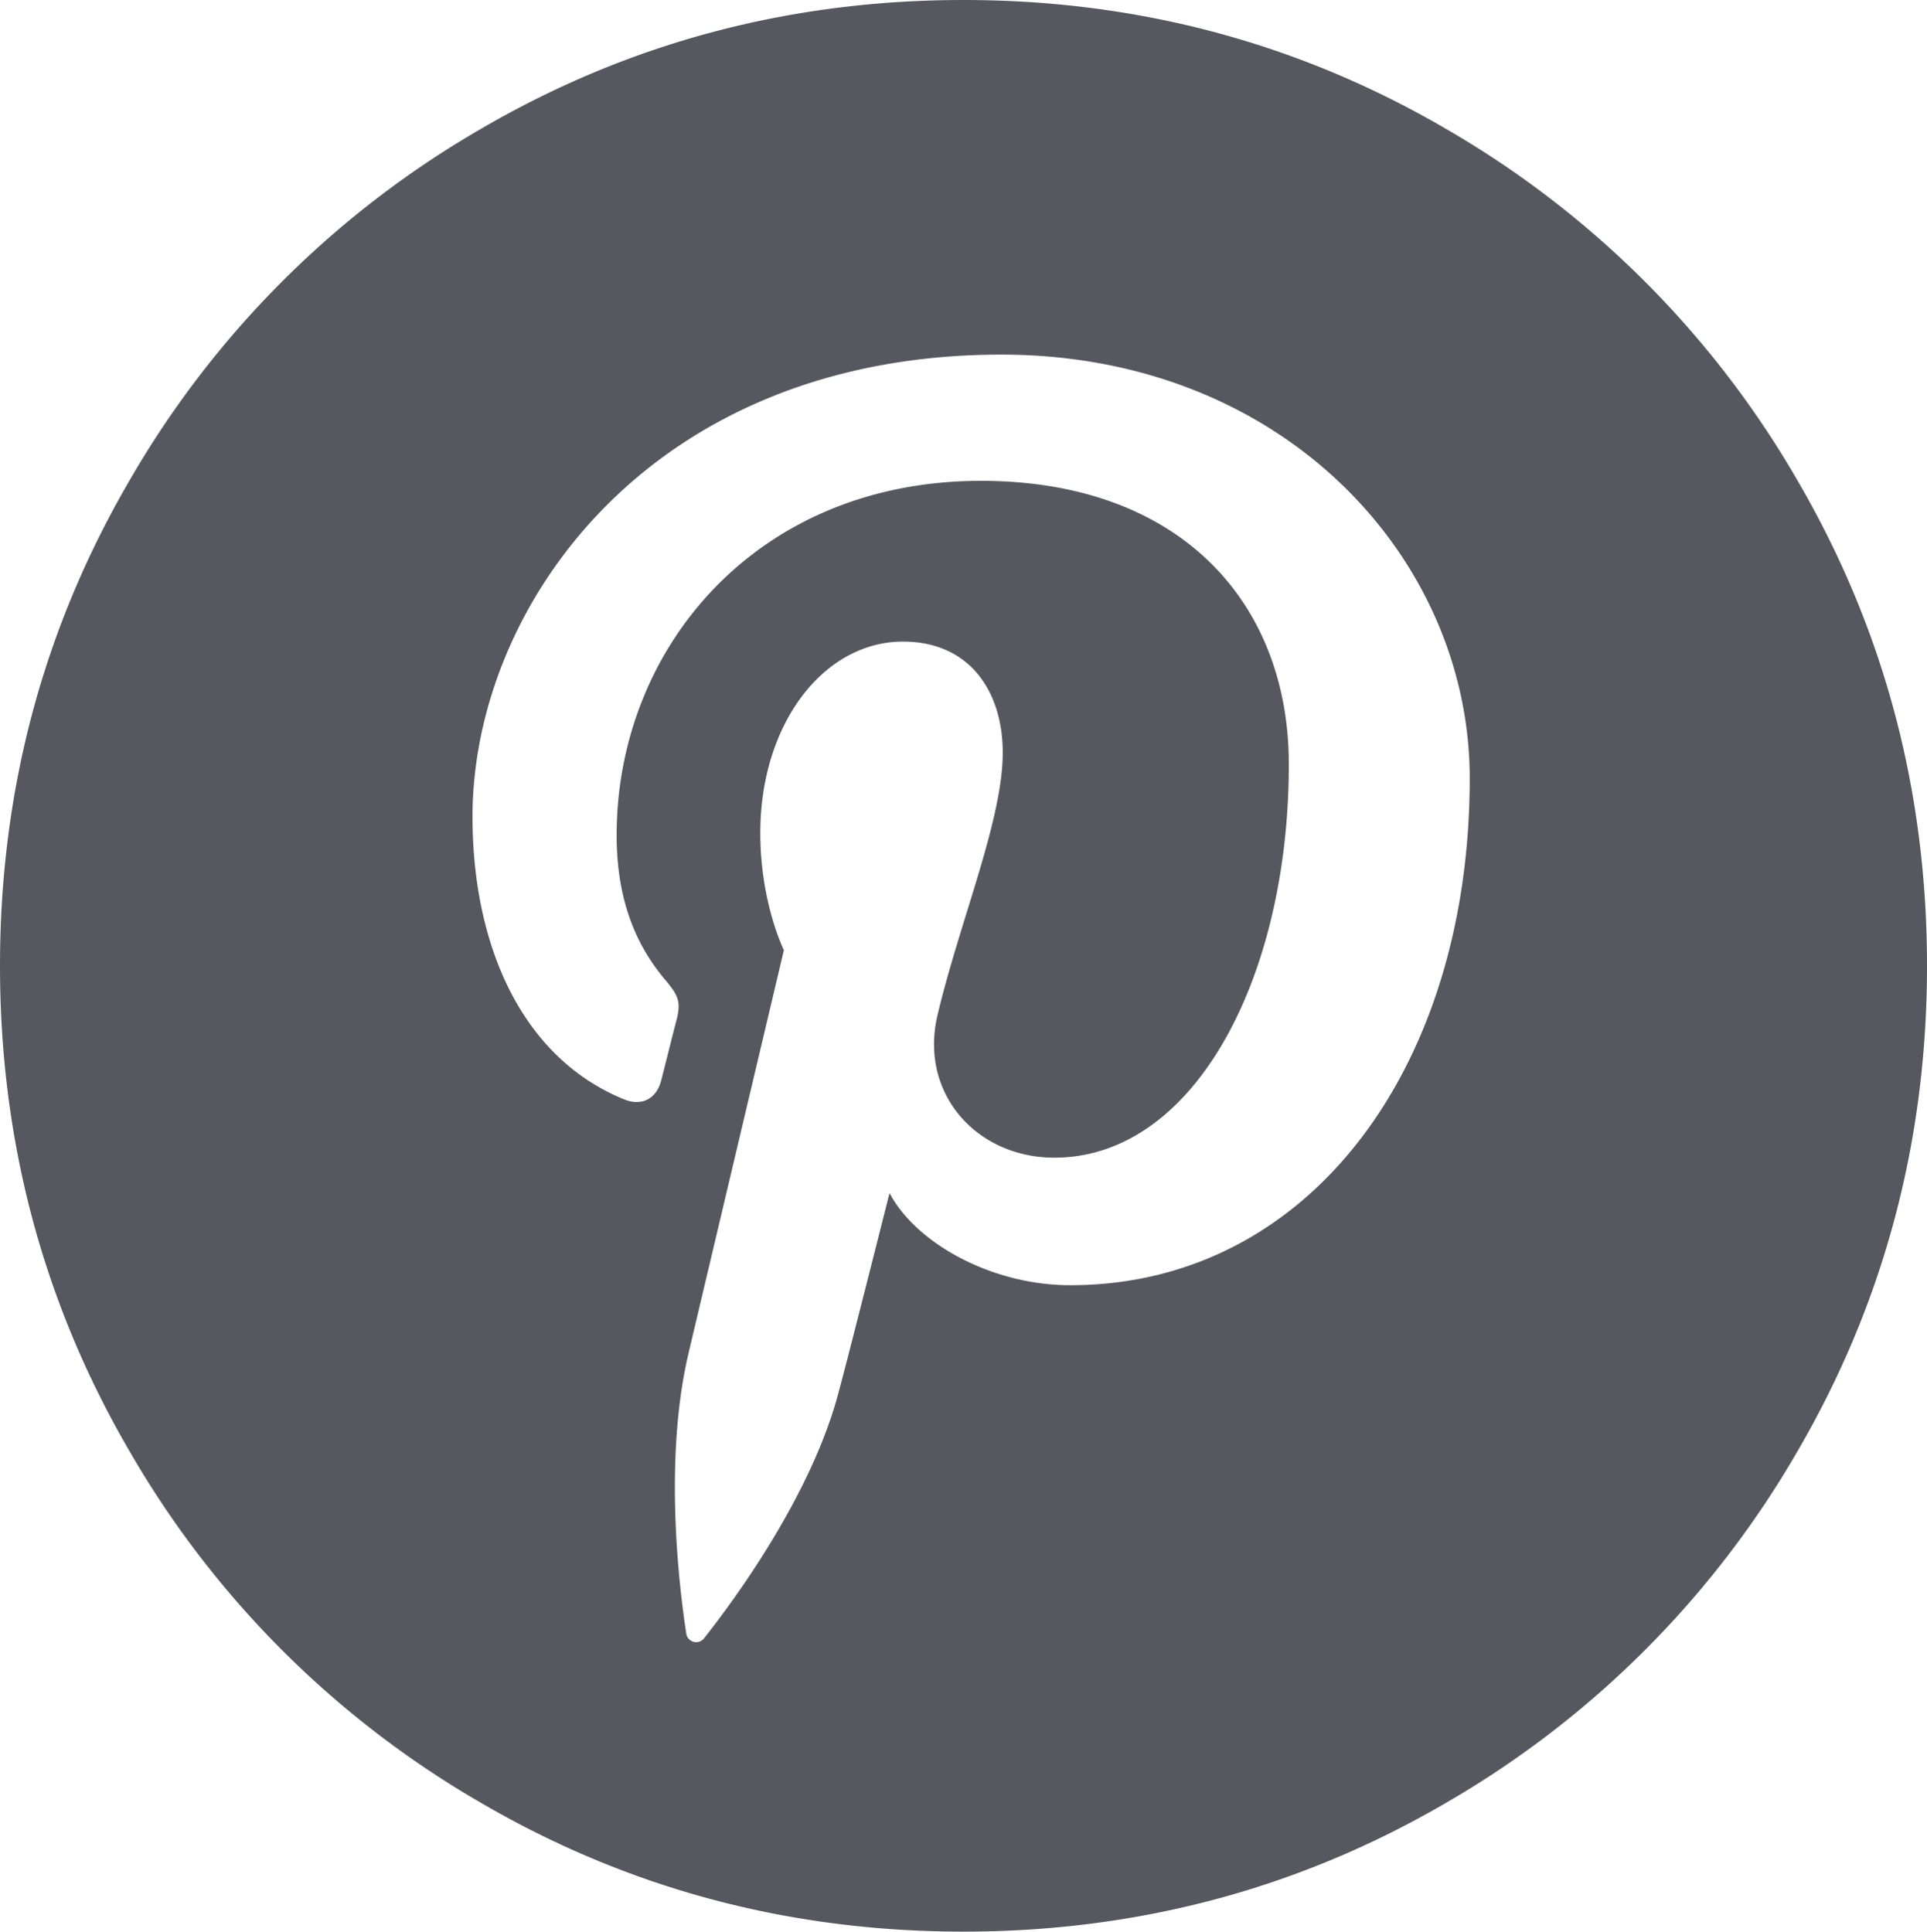
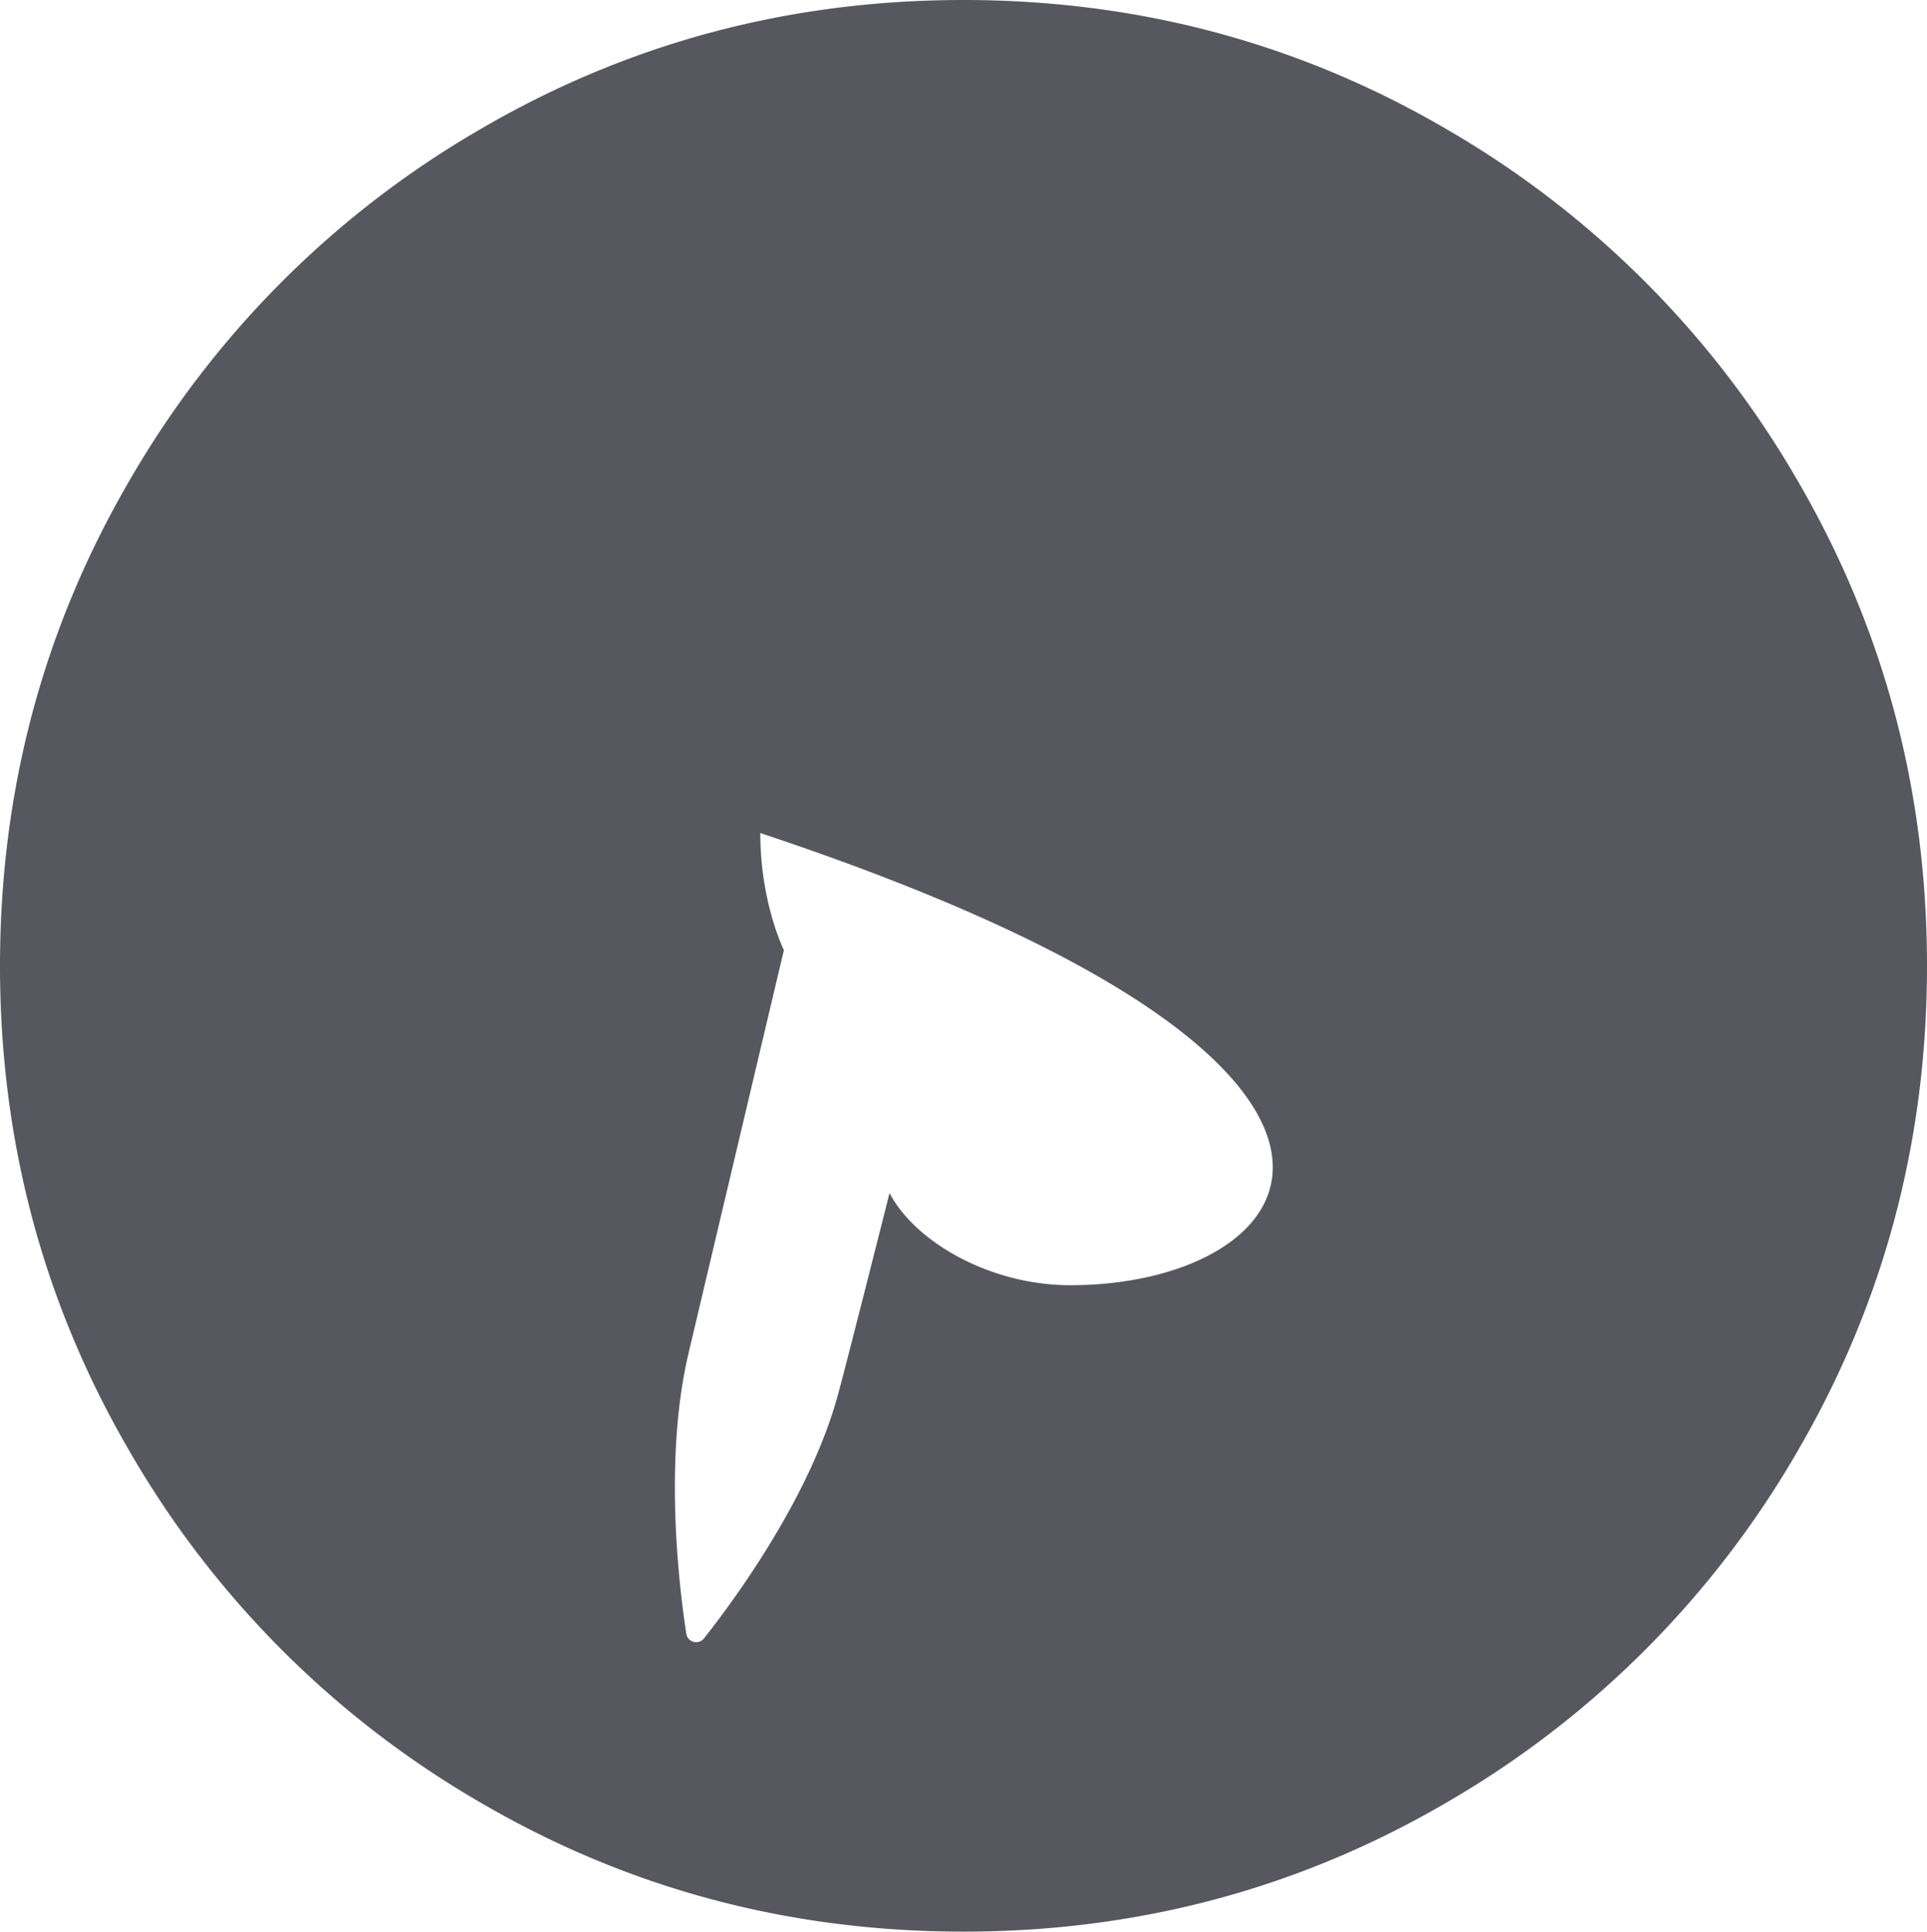
<svg xmlns="http://www.w3.org/2000/svg" id="Ebene_1" data-name="Ebene 1" viewBox="0 0 384 385">
  <defs>
    <style>
      .cls-1 {
        fill: #57585f;
      }
    </style>
  </defs>
  <title>pikto_pinterest</title>
-   <path class="cls-1" d="M416.26,152.88a191.48,191.48,0,0,0-69.88-70.06Q302.24,57,250,57T153.62,82.81a191.34,191.34,0,0,0-69.87,70.06Q58,197.12,58,249.5t25.75,96.64a191.34,191.34,0,0,0,69.87,70.06Q197.74,442,250,442t96.38-25.8a191.48,191.48,0,0,0,69.88-70.06Q442,301.88,442,249.5T416.26,152.88Zm-145,160.28c-15.92,0-30.89-8.59-36-18.37,0,0-8.56,34-10.37,40.52-6.37,23.17-25.17,46.36-26.61,48.26a2,2,0,0,1-3.51-.86c-0.41-2.94-5.19-32.17.44-56,2.83-12,19-80.34,19-80.34s-4.7-9.42-4.7-23.33c0-21.85,12.67-38.16,28.43-38.16,13.4,0,19.88,10.07,19.88,22.13,0,13.5-8.59,33.65-13,52.33-3.69,15.65,7.85,28.4,23.27,28.4,27.93,0,46.74-35.88,46.74-78.4,0-32.3-21.75-56.5-61.35-56.5-44.71,0-72.6,33.36-72.6,70.62,0,12.85,3.8,21.91,9.74,28.91,2.72,3.23,3.11,4.52,2.12,8.22-0.72,2.73-2.33,9.25-3,11.83-1,3.74-4,5.08-7.39,3.69-20.59-8.4-30.19-31-30.19-56.32,0-41.89,35.32-92.11,105.38-92.11,56.3,0,93.34,40.73,93.34,84.47C350.86,270,318.69,313.16,271.3,313.16Z" transform="translate(-58 -57)" />
+   <path class="cls-1" d="M416.26,152.88a191.48,191.48,0,0,0-69.88-70.06Q302.24,57,250,57T153.62,82.81a191.34,191.34,0,0,0-69.87,70.06Q58,197.12,58,249.5t25.75,96.64a191.34,191.34,0,0,0,69.87,70.06Q197.74,442,250,442t96.38-25.8a191.48,191.48,0,0,0,69.88-70.06Q442,301.88,442,249.5T416.26,152.88Zm-145,160.28c-15.92,0-30.89-8.59-36-18.37,0,0-8.56,34-10.37,40.52-6.37,23.17-25.17,46.36-26.61,48.26a2,2,0,0,1-3.51-.86c-0.41-2.94-5.19-32.17.44-56,2.83-12,19-80.34,19-80.34s-4.7-9.42-4.7-23.33C350.86,270,318.69,313.16,271.3,313.16Z" transform="translate(-58 -57)" />
</svg>